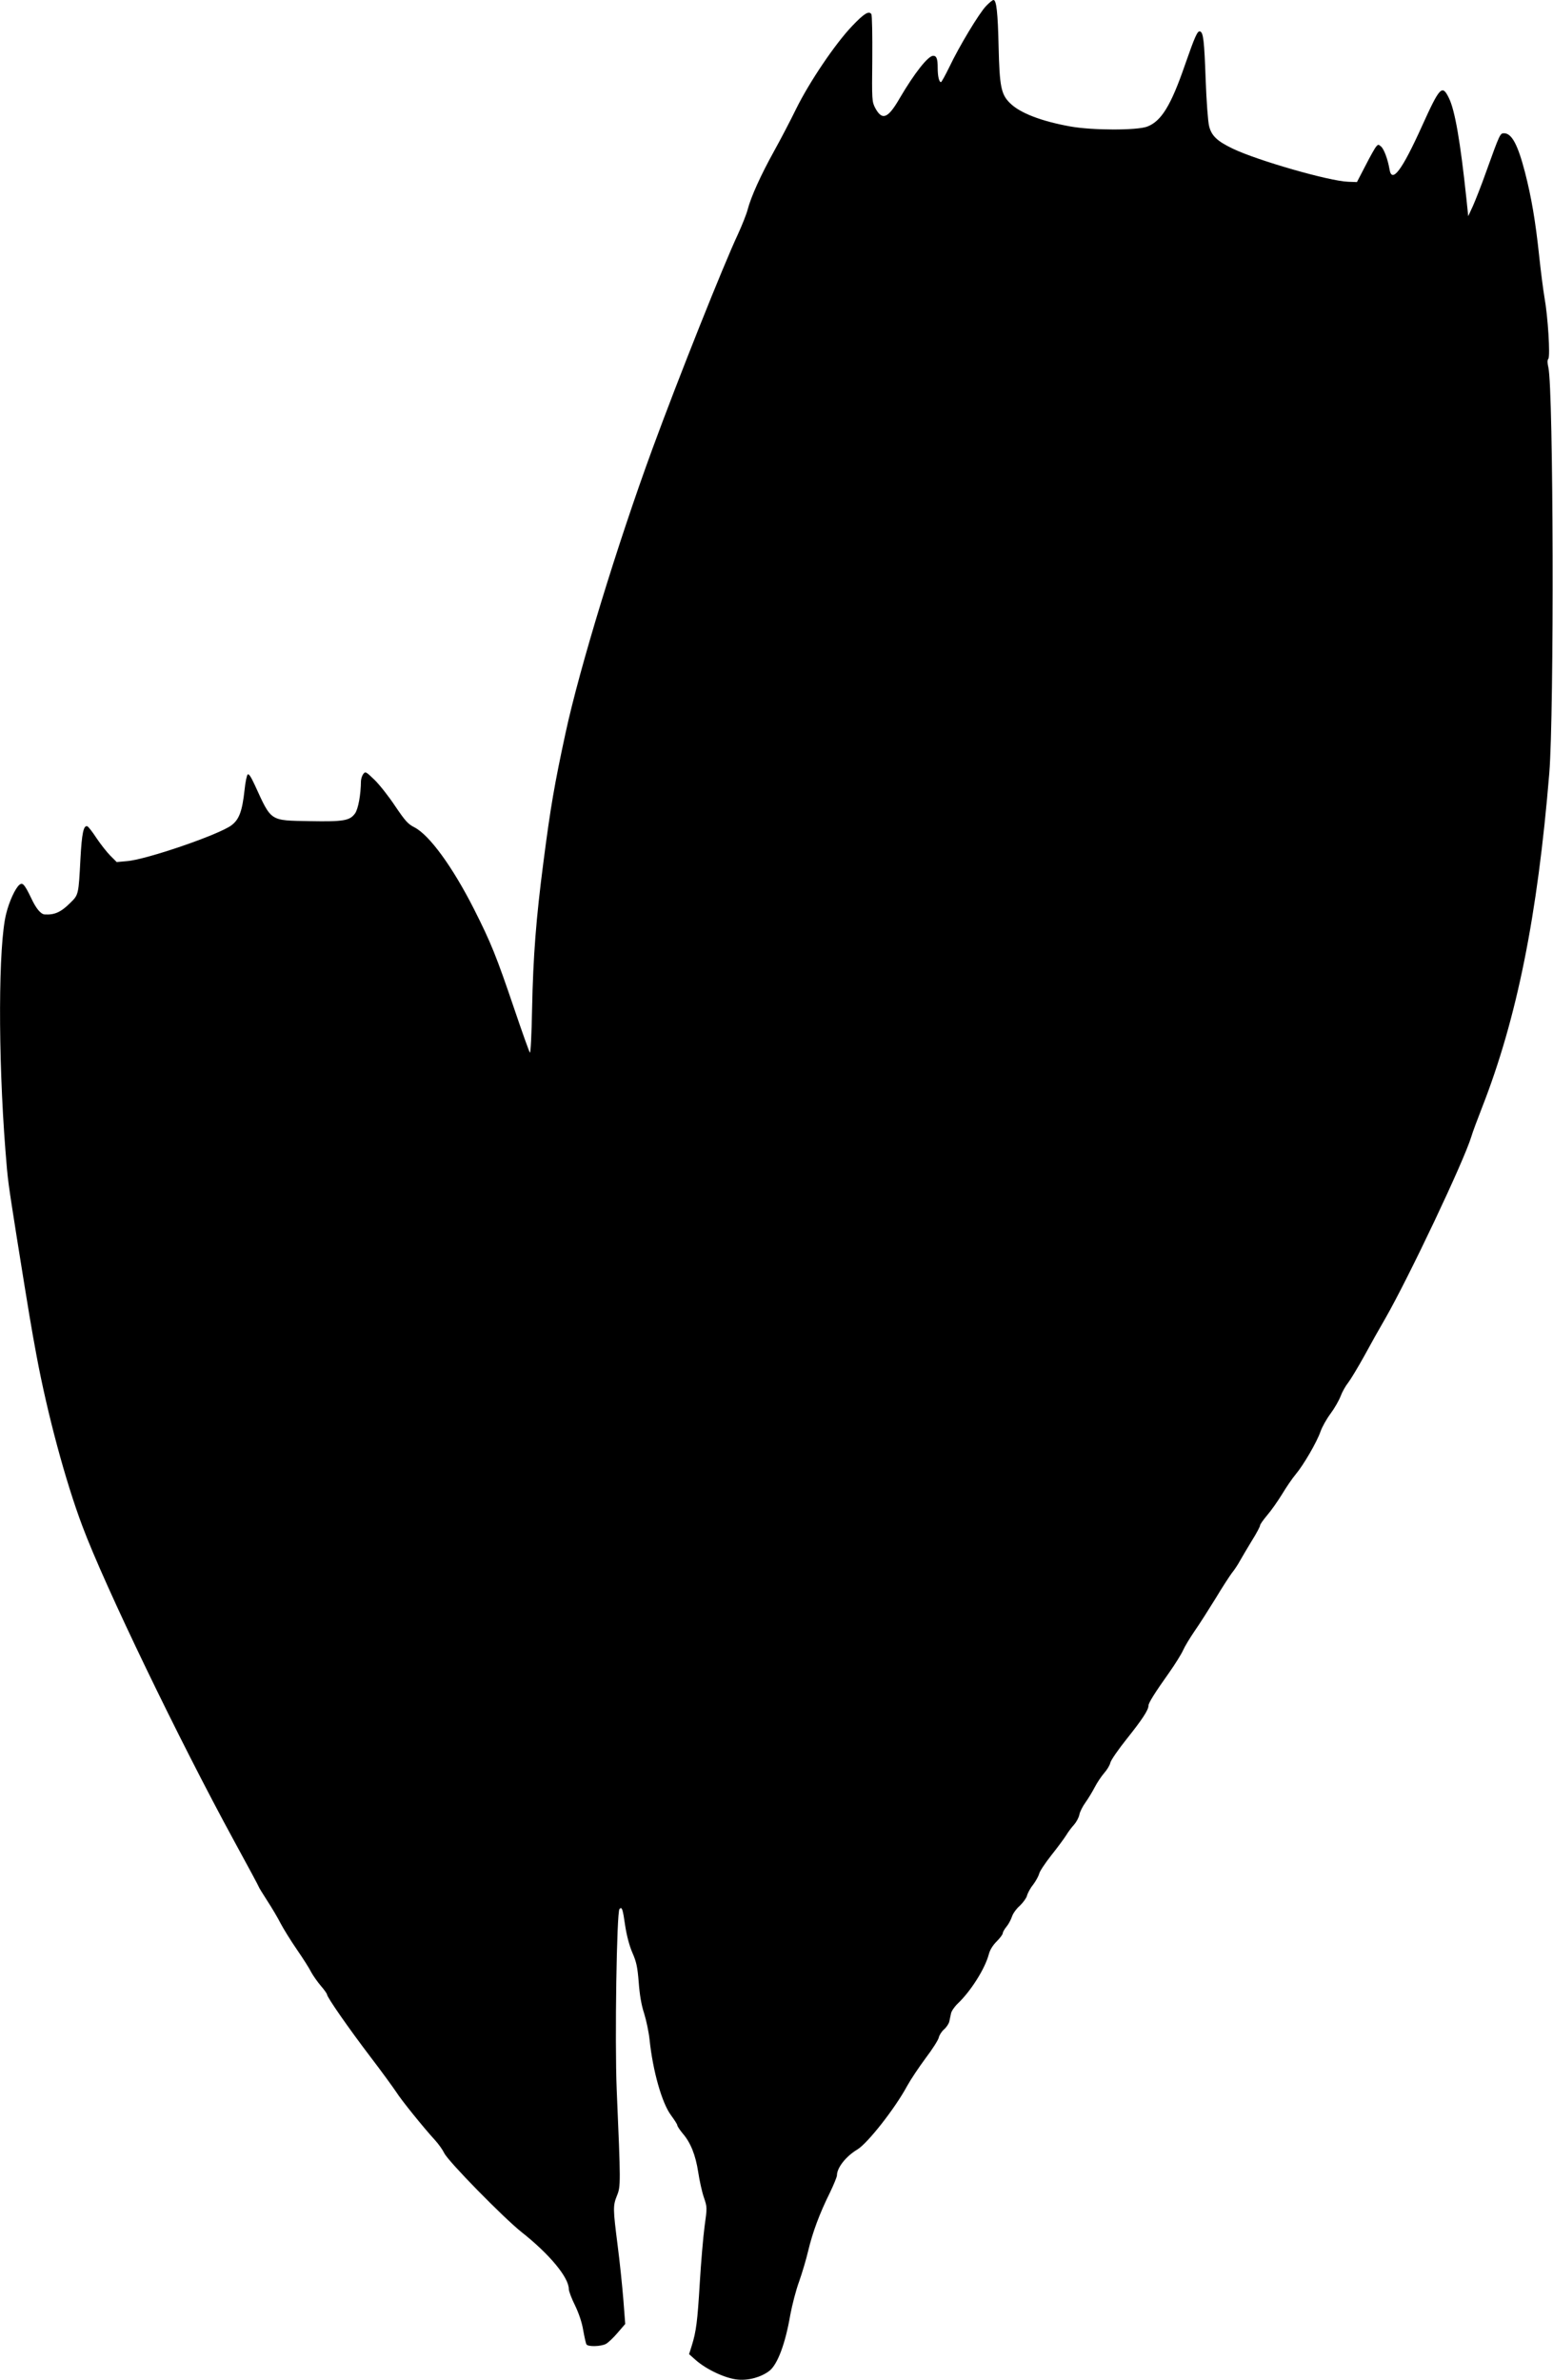
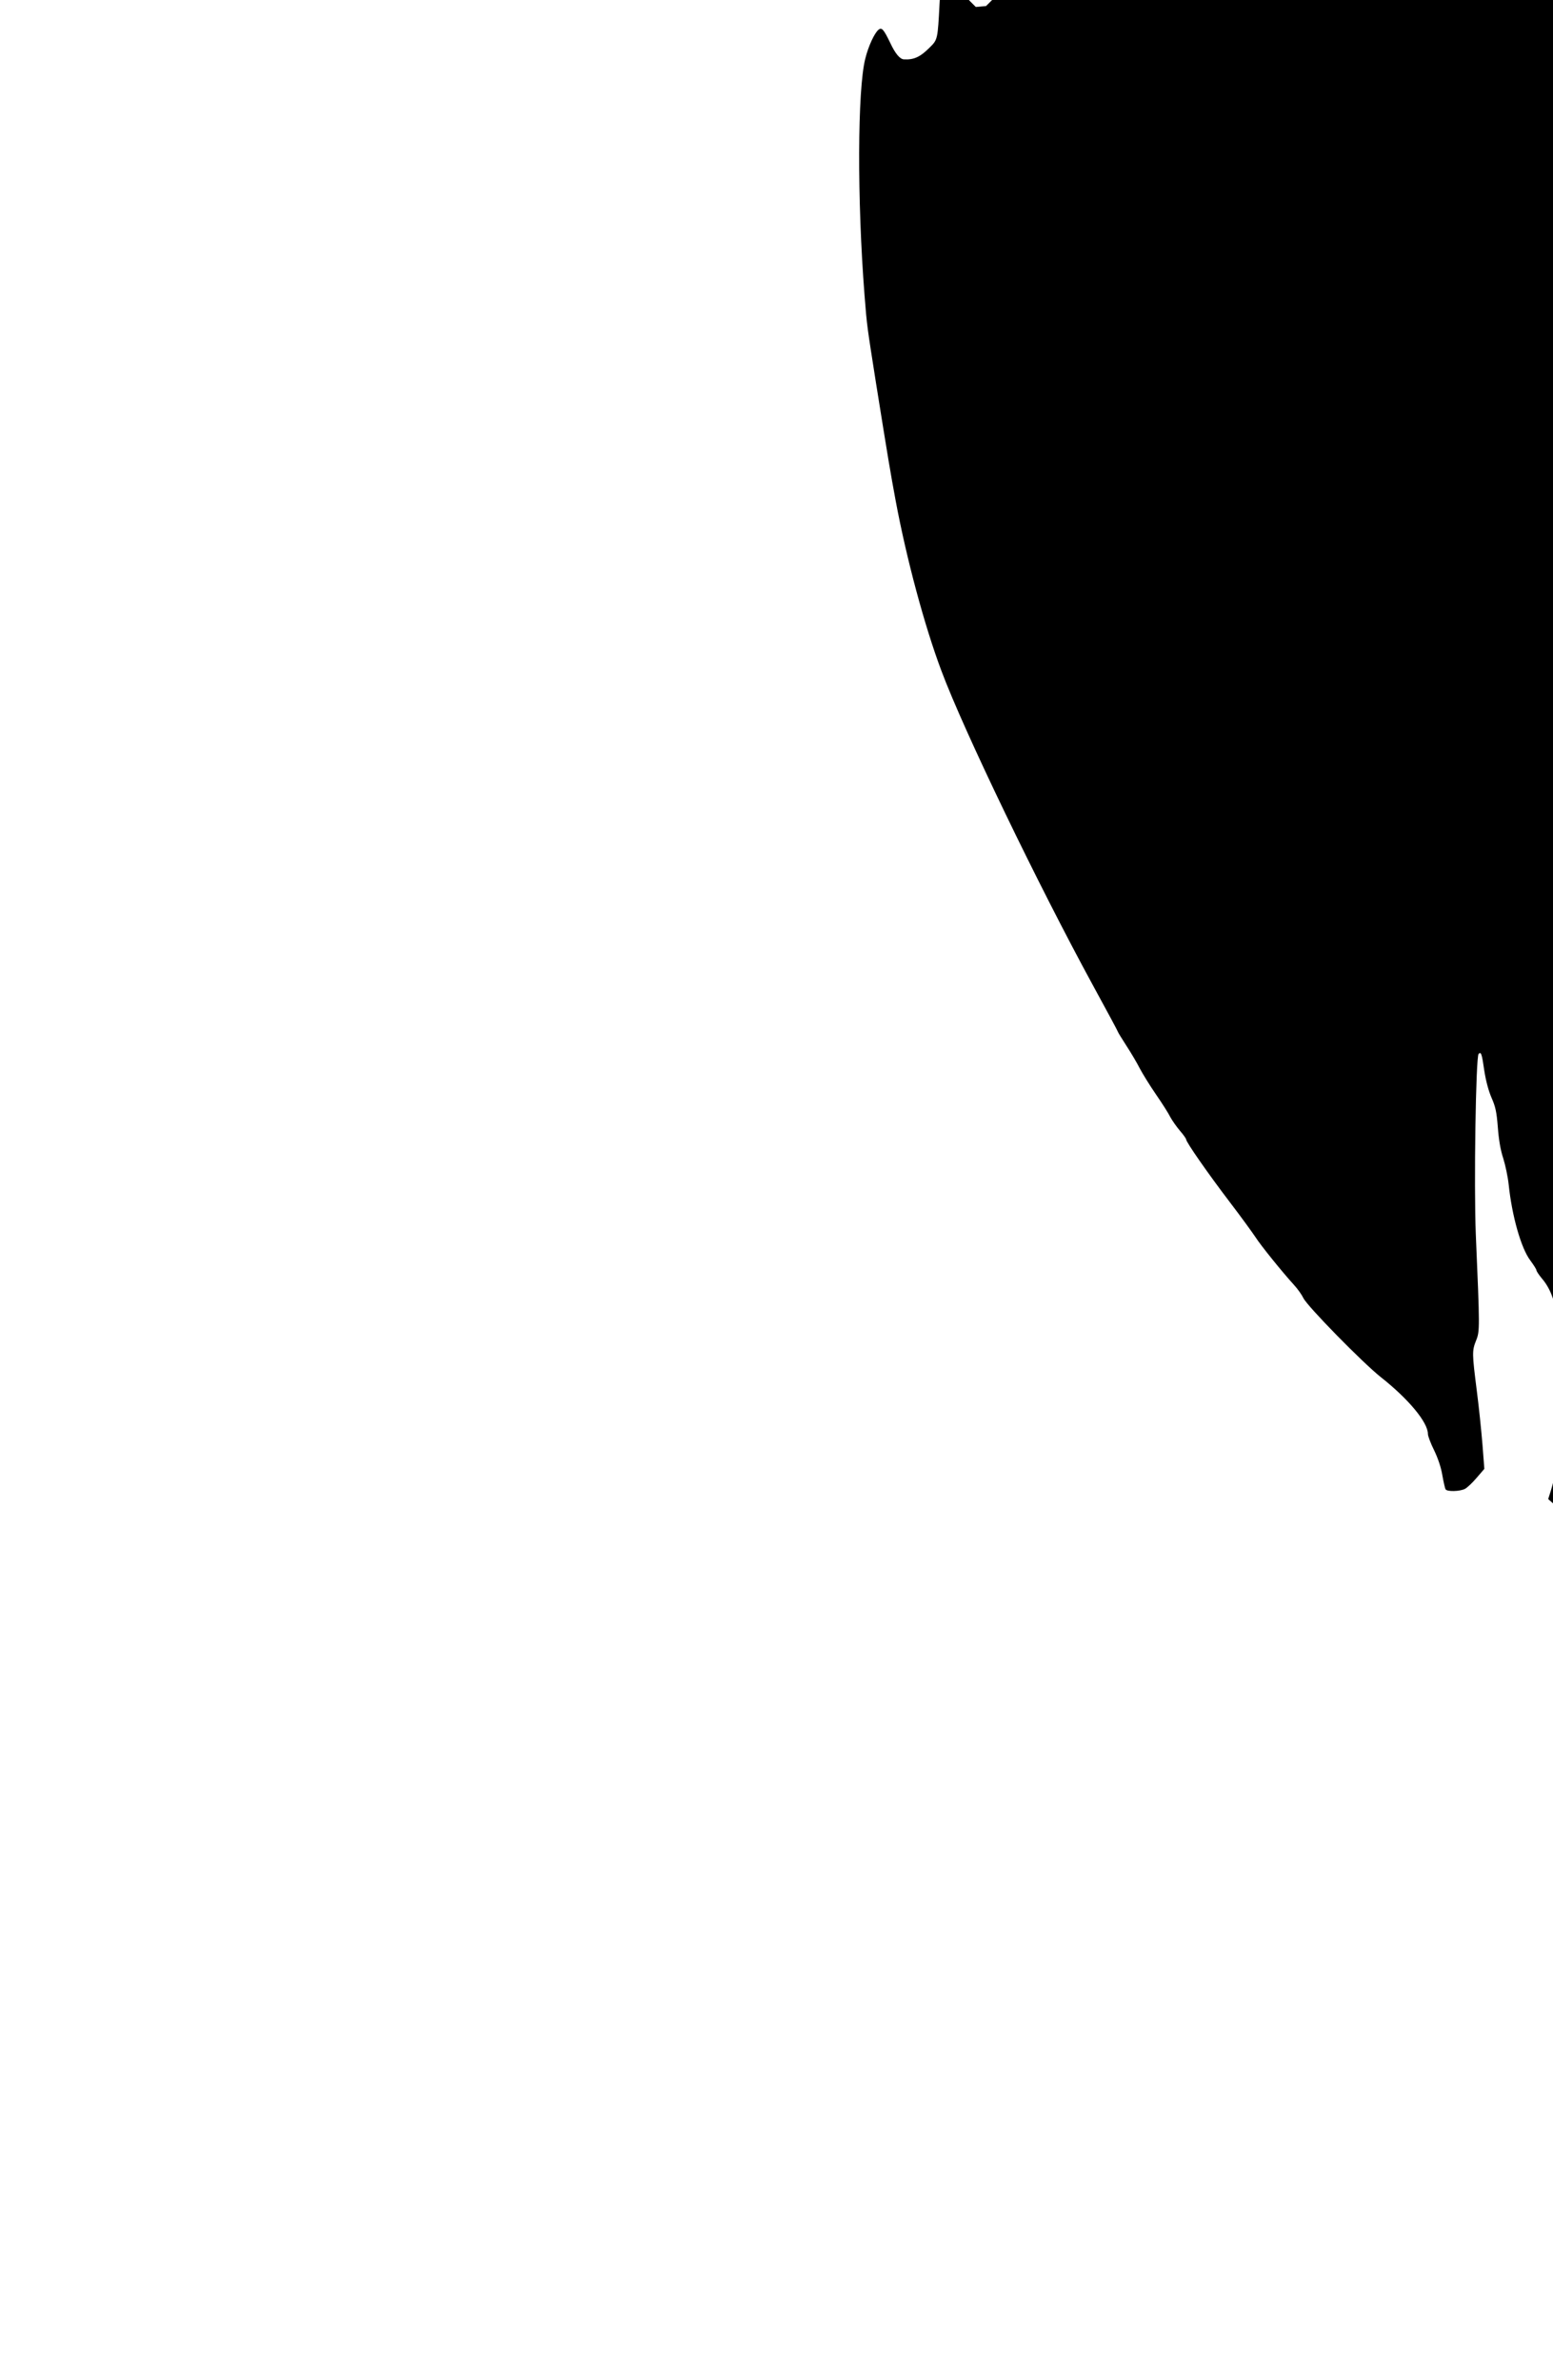
<svg xmlns="http://www.w3.org/2000/svg" version="1.0" width="1002pt" height="1536pt" viewBox="0 0 1002 1536" preserveAspectRatio="xMidYMid meet">
  <g transform="translate(0,1536) scale(0.1,-0.1)" fill="#000000" stroke="none">
-     <path d="M6362 15321 c-45 -47 -174 -261 -237 -394 -26 -53 -50 -97 -54 -97 -12 0 -21 38 -21 92 0 58 -7 78 -29 78 -33 0 -121 -112 -215 -272 -77 -134 -114 -148 -159 -65 -21 41 -22 49 -19 317 1 153 -1 281 -6 289 -16 23 -47 4 -124 -77 -110 -115 -276 -362 -360 -532 -39 -80 -104 -204 -144 -276 -85 -153 -149 -295 -170 -376 -8 -31 -37 -103 -63 -160 -93 -198 -383 -925 -551 -1383 -226 -616 -470 -1413 -561 -1835 -71 -329 -97 -478 -143 -835 -47 -362 -66 -603 -73 -948 -3 -158 -9 -284 -14 -280 -4 4 -49 129 -99 277 -118 348 -152 432 -262 650 -138 272 -287 477 -384 527 -42 21 -60 42 -125 138 -41 62 -101 138 -133 169 -55 53 -59 55 -72 37 -8 -10 -14 -30 -15 -44 -1 -92 -18 -181 -38 -210 -34 -47 -73 -54 -292 -50 -261 5 -246 -5 -355 233 -25 54 -39 75 -46 68 -6 -6 -15 -50 -20 -99 -15 -138 -35 -192 -85 -229 -79 -60 -551 -222 -674 -231 l-66 -6 -41 41 c-22 22 -62 73 -89 113 -26 40 -53 75 -60 77 -24 7 -35 -45 -44 -211 -12 -229 -12 -231 -64 -282 -61 -61 -102 -80 -167 -76 -25 2 -55 37 -87 106 -43 89 -55 102 -76 85 -26 -22 -65 -105 -85 -186 -51 -199 -53 -913 -5 -1527 16 -204 16 -197 74 -567 80 -500 93 -577 127 -760 70 -375 186 -807 295 -1097 144 -386 625 -1383 979 -2032 88 -161 160 -295 160 -298 0 -3 25 -43 55 -90 30 -46 69 -112 86 -146 18 -34 64 -109 104 -167 40 -58 82 -124 93 -147 12 -22 40 -62 62 -88 22 -25 40 -51 40 -56 0 -17 139 -217 279 -401 75 -98 150 -202 168 -229 32 -51 174 -227 249 -309 23 -25 50 -63 60 -84 24 -52 383 -418 500 -511 180 -142 304 -292 304 -367 0 -13 18 -61 40 -105 25 -52 45 -111 53 -161 8 -44 17 -85 21 -91 10 -16 92 -14 125 3 15 8 49 40 76 72 l49 57 -12 156 c-7 86 -23 244 -37 351 -30 237 -31 255 -4 322 24 59 24 77 -2 683 -13 317 0 1148 18 1166 16 16 21 2 37 -110 10 -64 27 -128 46 -172 26 -59 33 -91 41 -191 6 -80 17 -147 35 -201 14 -45 30 -121 35 -169 21 -202 80 -411 139 -489 22 -30 40 -58 40 -64 0 -6 16 -30 35 -53 51 -59 83 -139 100 -250 8 -53 24 -126 36 -161 22 -65 22 -66 5 -188 -9 -68 -23 -232 -31 -365 -15 -250 -23 -313 -52 -406 l-17 -54 44 -39 c71 -62 193 -118 270 -125 71 -7 152 16 205 57 52 42 102 174 134 361 12 64 37 161 57 215 19 54 46 144 59 200 28 117 72 237 139 372 25 52 46 103 46 113 0 49 58 123 132 167 66 40 243 265 321 410 22 40 76 121 119 179 44 58 82 118 85 133 3 15 18 39 34 53 16 14 31 37 34 51 3 14 8 37 11 52 3 15 22 43 43 63 85 81 176 225 201 319 7 28 26 58 51 83 21 21 39 45 39 53 0 7 11 26 24 42 13 15 28 44 35 64 6 20 29 52 51 71 21 20 42 49 46 64 4 16 21 49 40 72 18 24 35 56 39 71 3 15 38 67 77 117 39 49 82 107 96 129 13 22 37 54 52 70 15 17 30 45 34 64 3 18 21 54 40 80 18 25 45 70 60 99 15 29 42 69 60 90 18 20 37 51 40 67 4 17 52 86 107 155 98 123 139 185 139 213 0 17 38 79 134 214 38 54 78 118 89 143 11 25 45 81 75 125 31 44 91 139 135 210 43 72 91 145 105 164 15 18 39 54 53 80 14 25 49 84 77 130 29 46 52 90 52 97 0 7 21 36 46 66 25 29 68 90 95 134 27 45 67 104 89 130 51 61 136 207 160 276 10 29 39 81 65 116 26 35 55 86 65 113 10 27 32 66 49 87 16 21 63 99 104 173 40 74 100 181 134 239 152 265 509 1019 556 1175 8 28 40 113 70 190 224 573 357 1233 433 2155 32 393 27 2478 -6 2619 -7 30 -7 47 0 56 13 16 -3 275 -25 395 -8 47 -24 170 -35 275 -23 216 -49 371 -91 534 -46 177 -85 251 -135 251 -25 0 -27 -3 -114 -245 -31 -88 -71 -189 -87 -225 l-30 -65 -12 115 c-39 368 -74 570 -113 648 -43 88 -58 73 -173 -181 -130 -288 -195 -374 -210 -279 -11 64 -35 129 -54 146 -17 15 -19 15 -32 0 -8 -9 -39 -64 -69 -123 l-55 -106 -57 2 c-121 4 -585 137 -745 214 -100 48 -137 83 -152 146 -7 26 -17 161 -22 298 -9 251 -15 305 -36 312 -17 6 -33 -31 -98 -217 -90 -261 -152 -362 -243 -397 -66 -25 -353 -25 -497 1 -188 34 -325 87 -389 151 -57 56 -67 107 -73 365 -5 219 -14 300 -33 300 -6 0 -27 -17 -48 -39z" />
+     <path d="M6362 15321 l-66 -6 -41 41 c-22 22 -62 73 -89 113 -26 40 -53 75 -60 77 -24 7 -35 -45 -44 -211 -12 -229 -12 -231 -64 -282 -61 -61 -102 -80 -167 -76 -25 2 -55 37 -87 106 -43 89 -55 102 -76 85 -26 -22 -65 -105 -85 -186 -51 -199 -53 -913 -5 -1527 16 -204 16 -197 74 -567 80 -500 93 -577 127 -760 70 -375 186 -807 295 -1097 144 -386 625 -1383 979 -2032 88 -161 160 -295 160 -298 0 -3 25 -43 55 -90 30 -46 69 -112 86 -146 18 -34 64 -109 104 -167 40 -58 82 -124 93 -147 12 -22 40 -62 62 -88 22 -25 40 -51 40 -56 0 -17 139 -217 279 -401 75 -98 150 -202 168 -229 32 -51 174 -227 249 -309 23 -25 50 -63 60 -84 24 -52 383 -418 500 -511 180 -142 304 -292 304 -367 0 -13 18 -61 40 -105 25 -52 45 -111 53 -161 8 -44 17 -85 21 -91 10 -16 92 -14 125 3 15 8 49 40 76 72 l49 57 -12 156 c-7 86 -23 244 -37 351 -30 237 -31 255 -4 322 24 59 24 77 -2 683 -13 317 0 1148 18 1166 16 16 21 2 37 -110 10 -64 27 -128 46 -172 26 -59 33 -91 41 -191 6 -80 17 -147 35 -201 14 -45 30 -121 35 -169 21 -202 80 -411 139 -489 22 -30 40 -58 40 -64 0 -6 16 -30 35 -53 51 -59 83 -139 100 -250 8 -53 24 -126 36 -161 22 -65 22 -66 5 -188 -9 -68 -23 -232 -31 -365 -15 -250 -23 -313 -52 -406 l-17 -54 44 -39 c71 -62 193 -118 270 -125 71 -7 152 16 205 57 52 42 102 174 134 361 12 64 37 161 57 215 19 54 46 144 59 200 28 117 72 237 139 372 25 52 46 103 46 113 0 49 58 123 132 167 66 40 243 265 321 410 22 40 76 121 119 179 44 58 82 118 85 133 3 15 18 39 34 53 16 14 31 37 34 51 3 14 8 37 11 52 3 15 22 43 43 63 85 81 176 225 201 319 7 28 26 58 51 83 21 21 39 45 39 53 0 7 11 26 24 42 13 15 28 44 35 64 6 20 29 52 51 71 21 20 42 49 46 64 4 16 21 49 40 72 18 24 35 56 39 71 3 15 38 67 77 117 39 49 82 107 96 129 13 22 37 54 52 70 15 17 30 45 34 64 3 18 21 54 40 80 18 25 45 70 60 99 15 29 42 69 60 90 18 20 37 51 40 67 4 17 52 86 107 155 98 123 139 185 139 213 0 17 38 79 134 214 38 54 78 118 89 143 11 25 45 81 75 125 31 44 91 139 135 210 43 72 91 145 105 164 15 18 39 54 53 80 14 25 49 84 77 130 29 46 52 90 52 97 0 7 21 36 46 66 25 29 68 90 95 134 27 45 67 104 89 130 51 61 136 207 160 276 10 29 39 81 65 116 26 35 55 86 65 113 10 27 32 66 49 87 16 21 63 99 104 173 40 74 100 181 134 239 152 265 509 1019 556 1175 8 28 40 113 70 190 224 573 357 1233 433 2155 32 393 27 2478 -6 2619 -7 30 -7 47 0 56 13 16 -3 275 -25 395 -8 47 -24 170 -35 275 -23 216 -49 371 -91 534 -46 177 -85 251 -135 251 -25 0 -27 -3 -114 -245 -31 -88 -71 -189 -87 -225 l-30 -65 -12 115 c-39 368 -74 570 -113 648 -43 88 -58 73 -173 -181 -130 -288 -195 -374 -210 -279 -11 64 -35 129 -54 146 -17 15 -19 15 -32 0 -8 -9 -39 -64 -69 -123 l-55 -106 -57 2 c-121 4 -585 137 -745 214 -100 48 -137 83 -152 146 -7 26 -17 161 -22 298 -9 251 -15 305 -36 312 -17 6 -33 -31 -98 -217 -90 -261 -152 -362 -243 -397 -66 -25 -353 -25 -497 1 -188 34 -325 87 -389 151 -57 56 -67 107 -73 365 -5 219 -14 300 -33 300 -6 0 -27 -17 -48 -39z" />
  </g>
</svg>